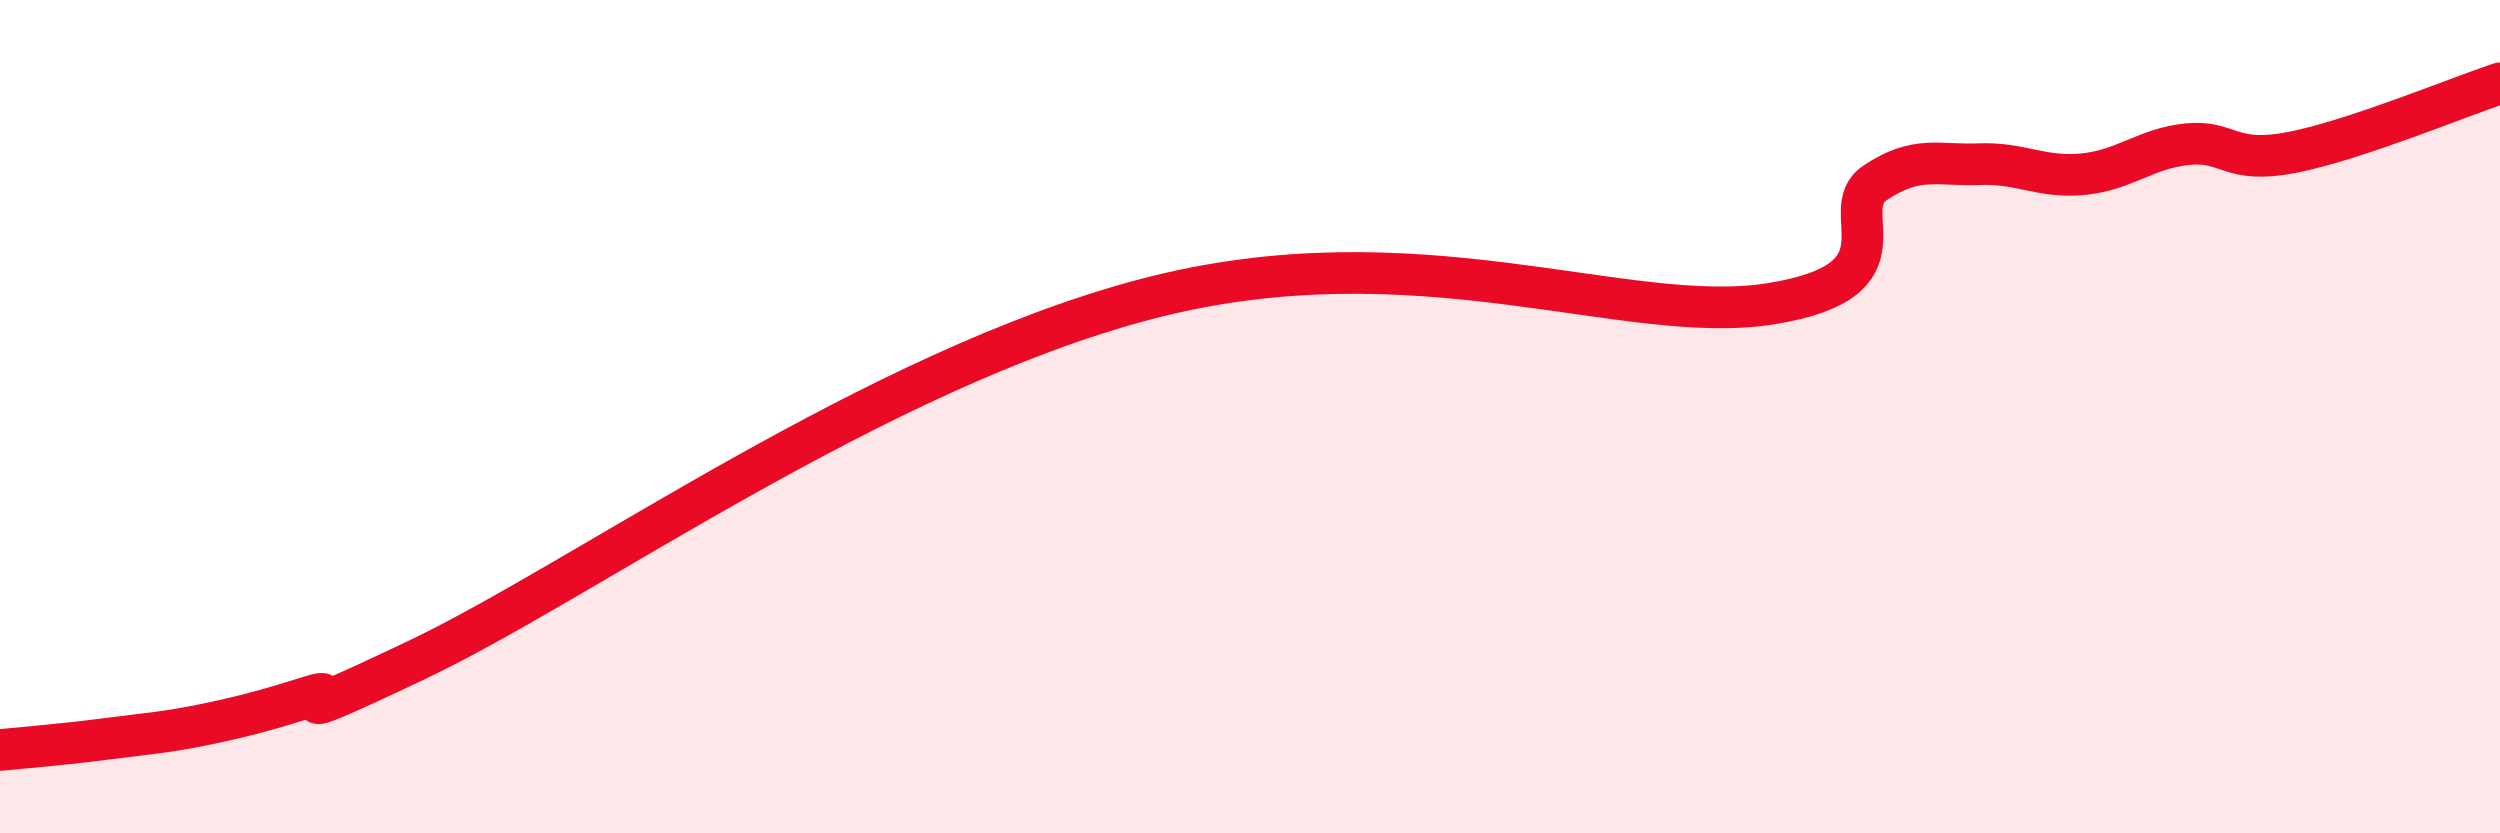
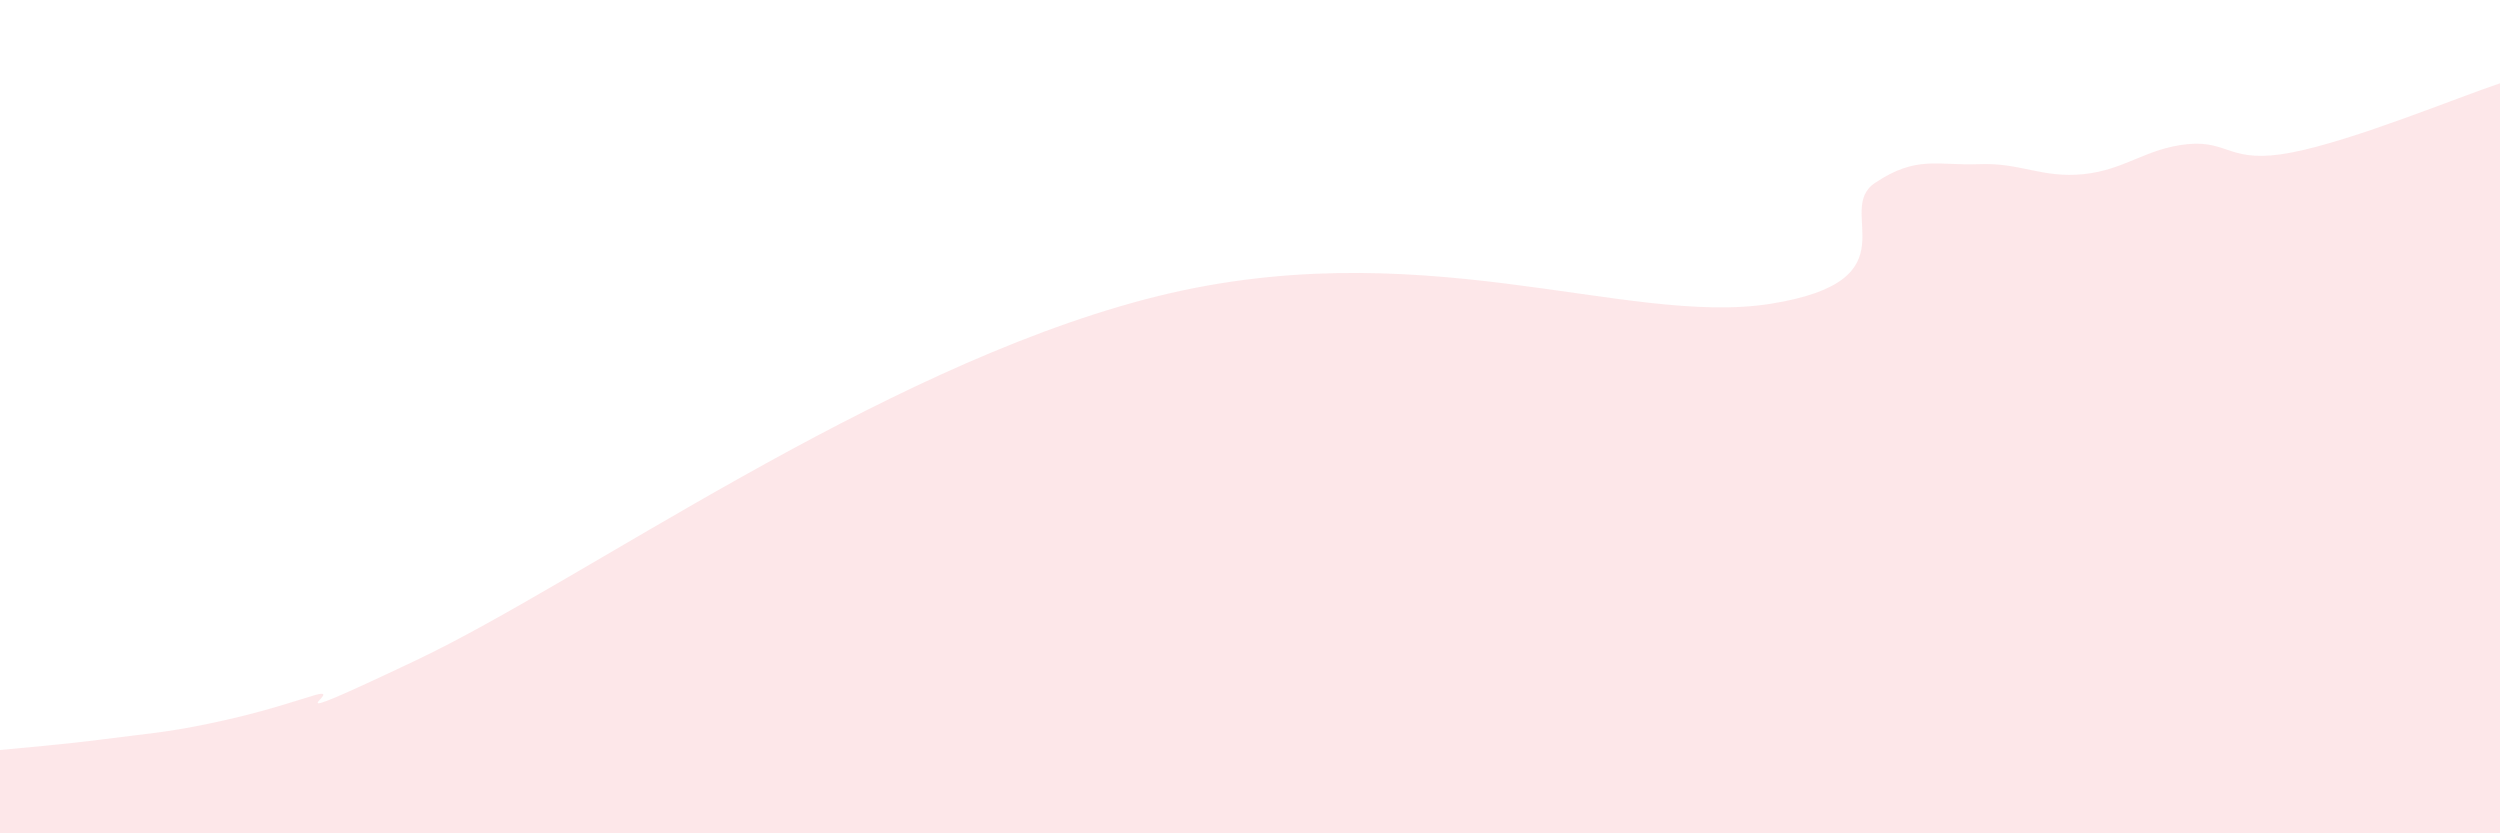
<svg xmlns="http://www.w3.org/2000/svg" width="60" height="20" viewBox="0 0 60 20">
  <path d="M 0,18 C 0.5,17.95 1.5,17.87 2.5,17.74 C 3.5,17.61 4,17.58 5,17.37 C 6,17.16 6.5,17.01 7.5,16.7 C 8.5,16.39 6,17.74 10,15.84 C 14,13.94 21,8.89 27.5,7.18 C 34,5.47 39,7.85 42.5,7.29 C 46,6.73 44,5.06 45,4.39 C 46,3.72 46.5,3.98 47.5,3.94 C 48.5,3.9 49,4.28 50,4.18 C 51,4.08 51.5,3.56 52.5,3.46 C 53.5,3.36 53.5,3.95 55,3.66 C 56.5,3.37 59,2.33 60,2L60 20L0 20Z" fill="#EB0A25" opacity="0.1" stroke-linecap="round" stroke-linejoin="round" />
-   <path d="M 0,18 C 0.5,17.95 1.5,17.87 2.5,17.74 C 3.5,17.61 4,17.58 5,17.37 C 6,17.16 6.5,17.01 7.5,16.7 C 8.5,16.39 6,17.74 10,15.84 C 14,13.94 21,8.89 27.5,7.18 C 34,5.47 39,7.85 42.5,7.29 C 46,6.73 44,5.06 45,4.39 C 46,3.72 46.5,3.98 47.5,3.94 C 48.5,3.9 49,4.28 50,4.18 C 51,4.08 51.5,3.56 52.5,3.46 C 53.5,3.36 53.5,3.95 55,3.66 C 56.5,3.37 59,2.33 60,2" stroke="#EB0A25" stroke-width="1" fill="none" stroke-linecap="round" stroke-linejoin="round" />
</svg>